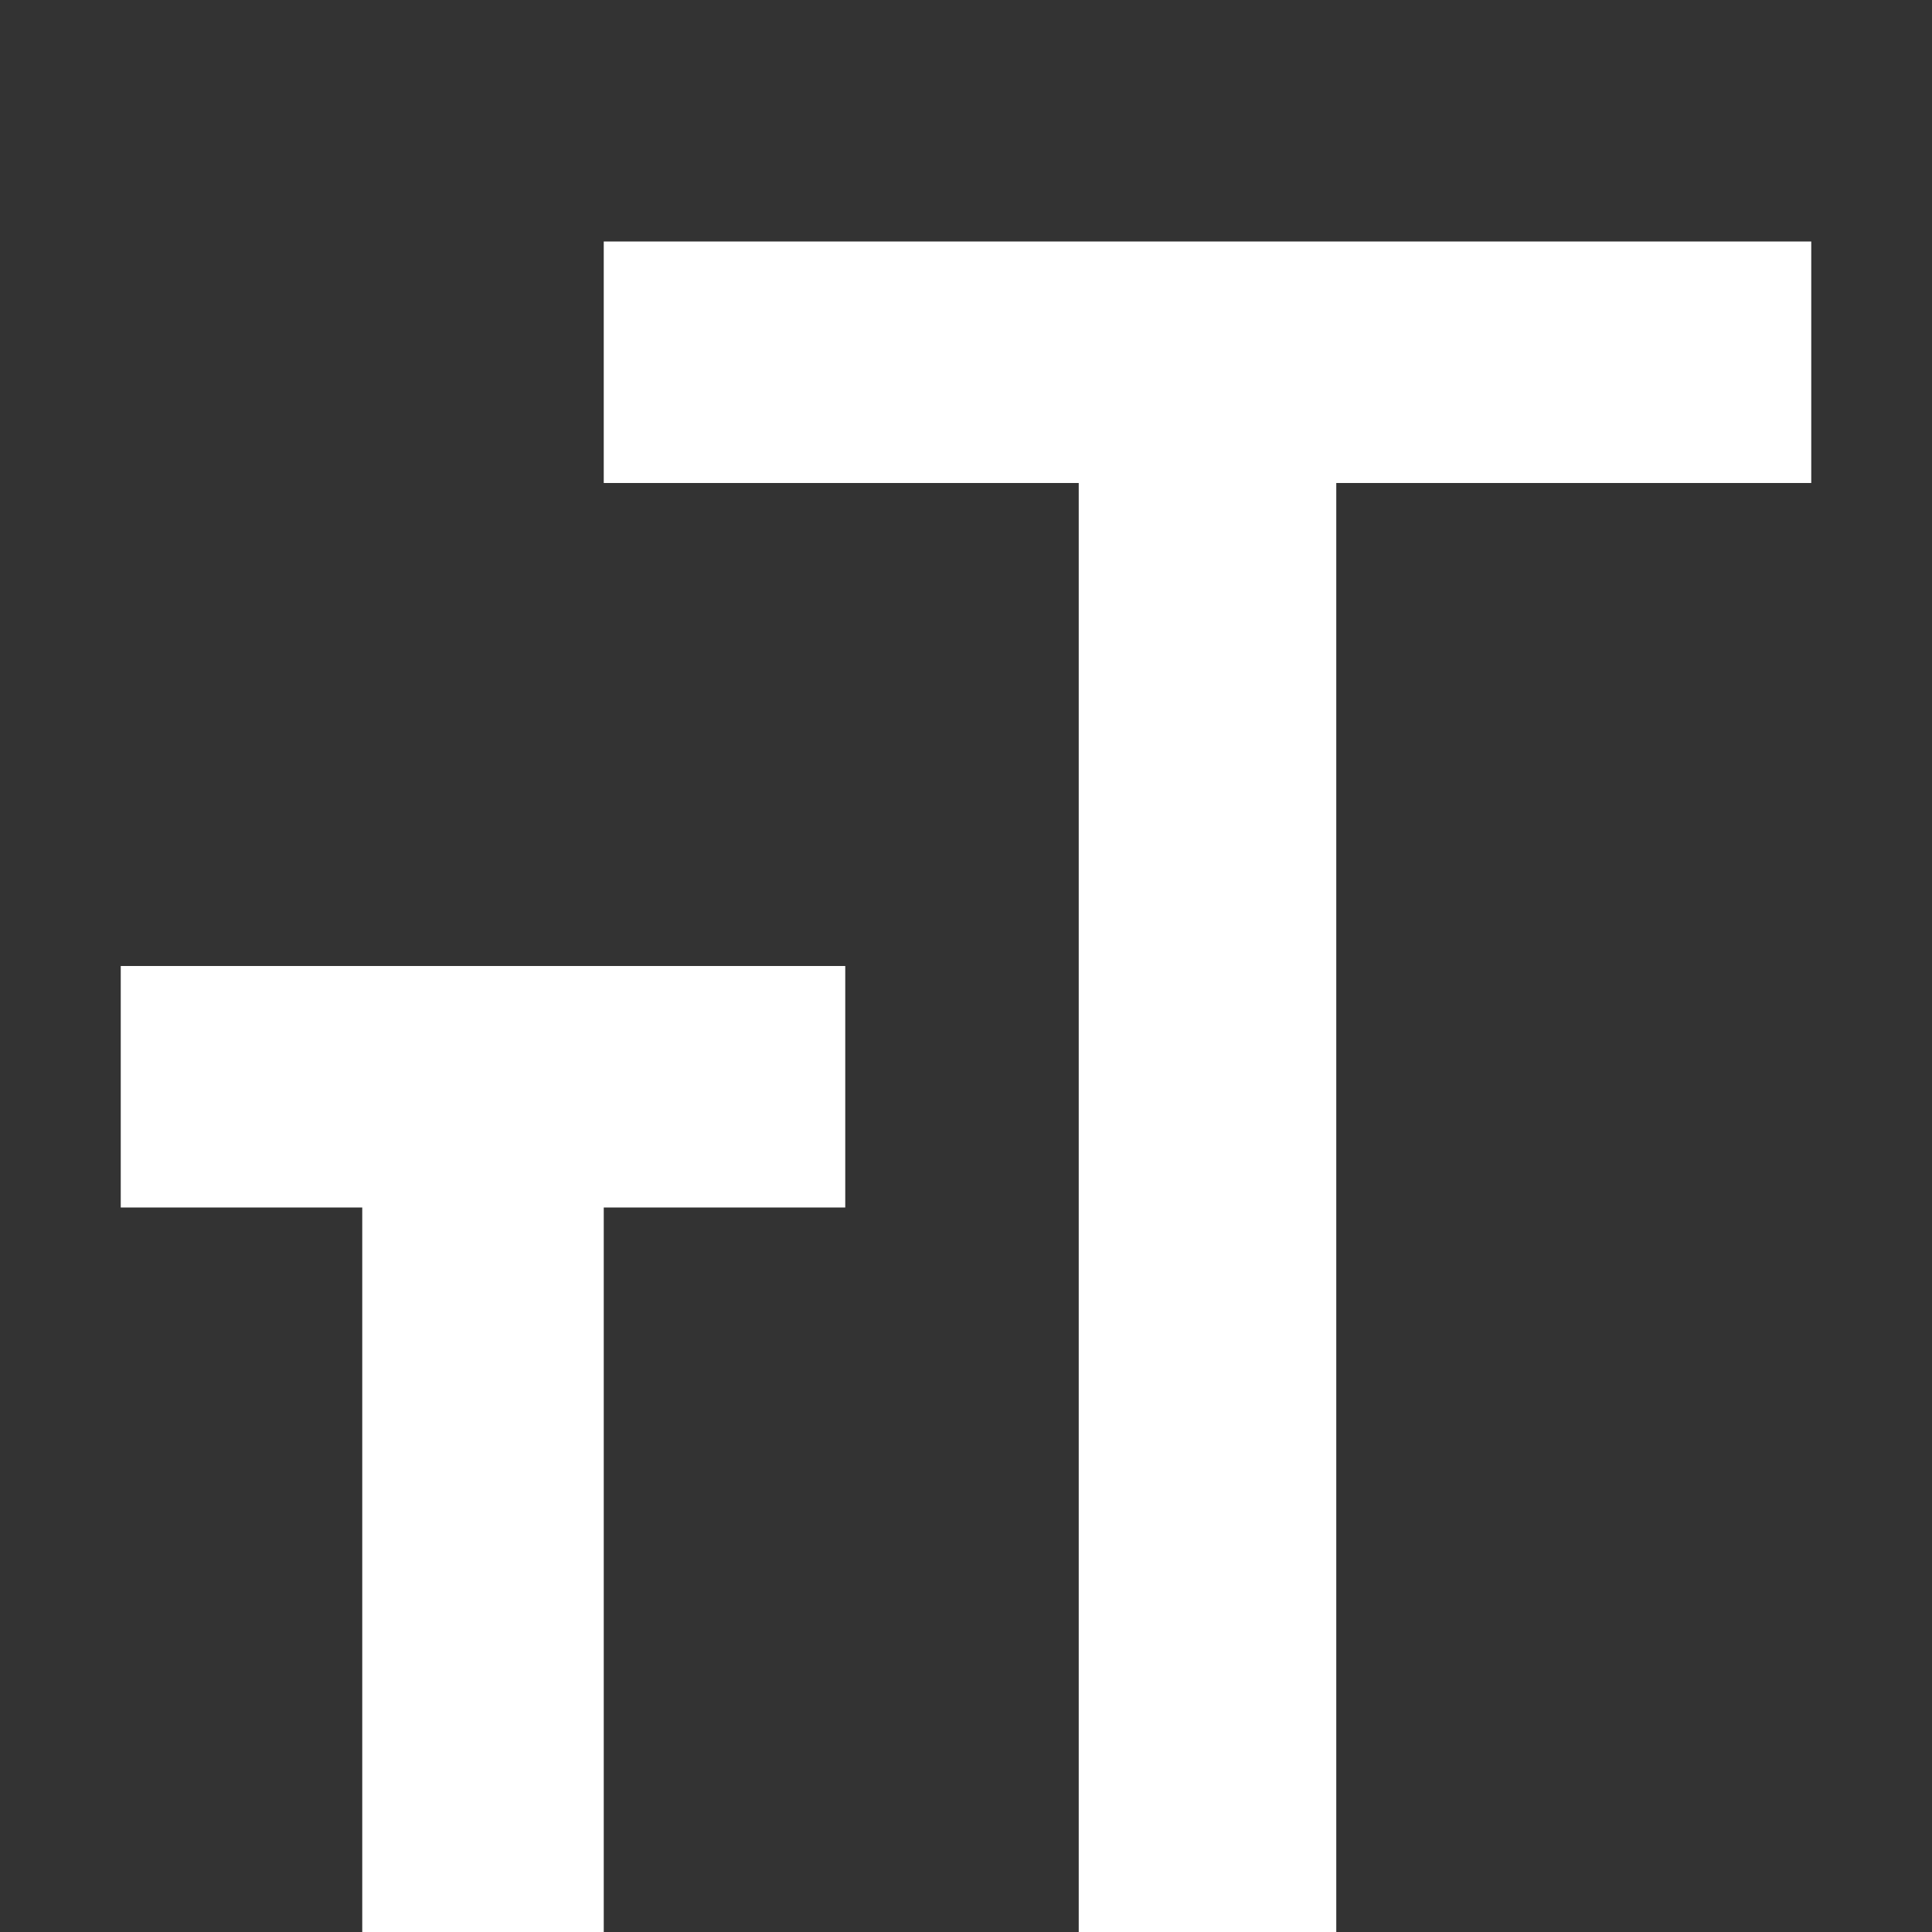
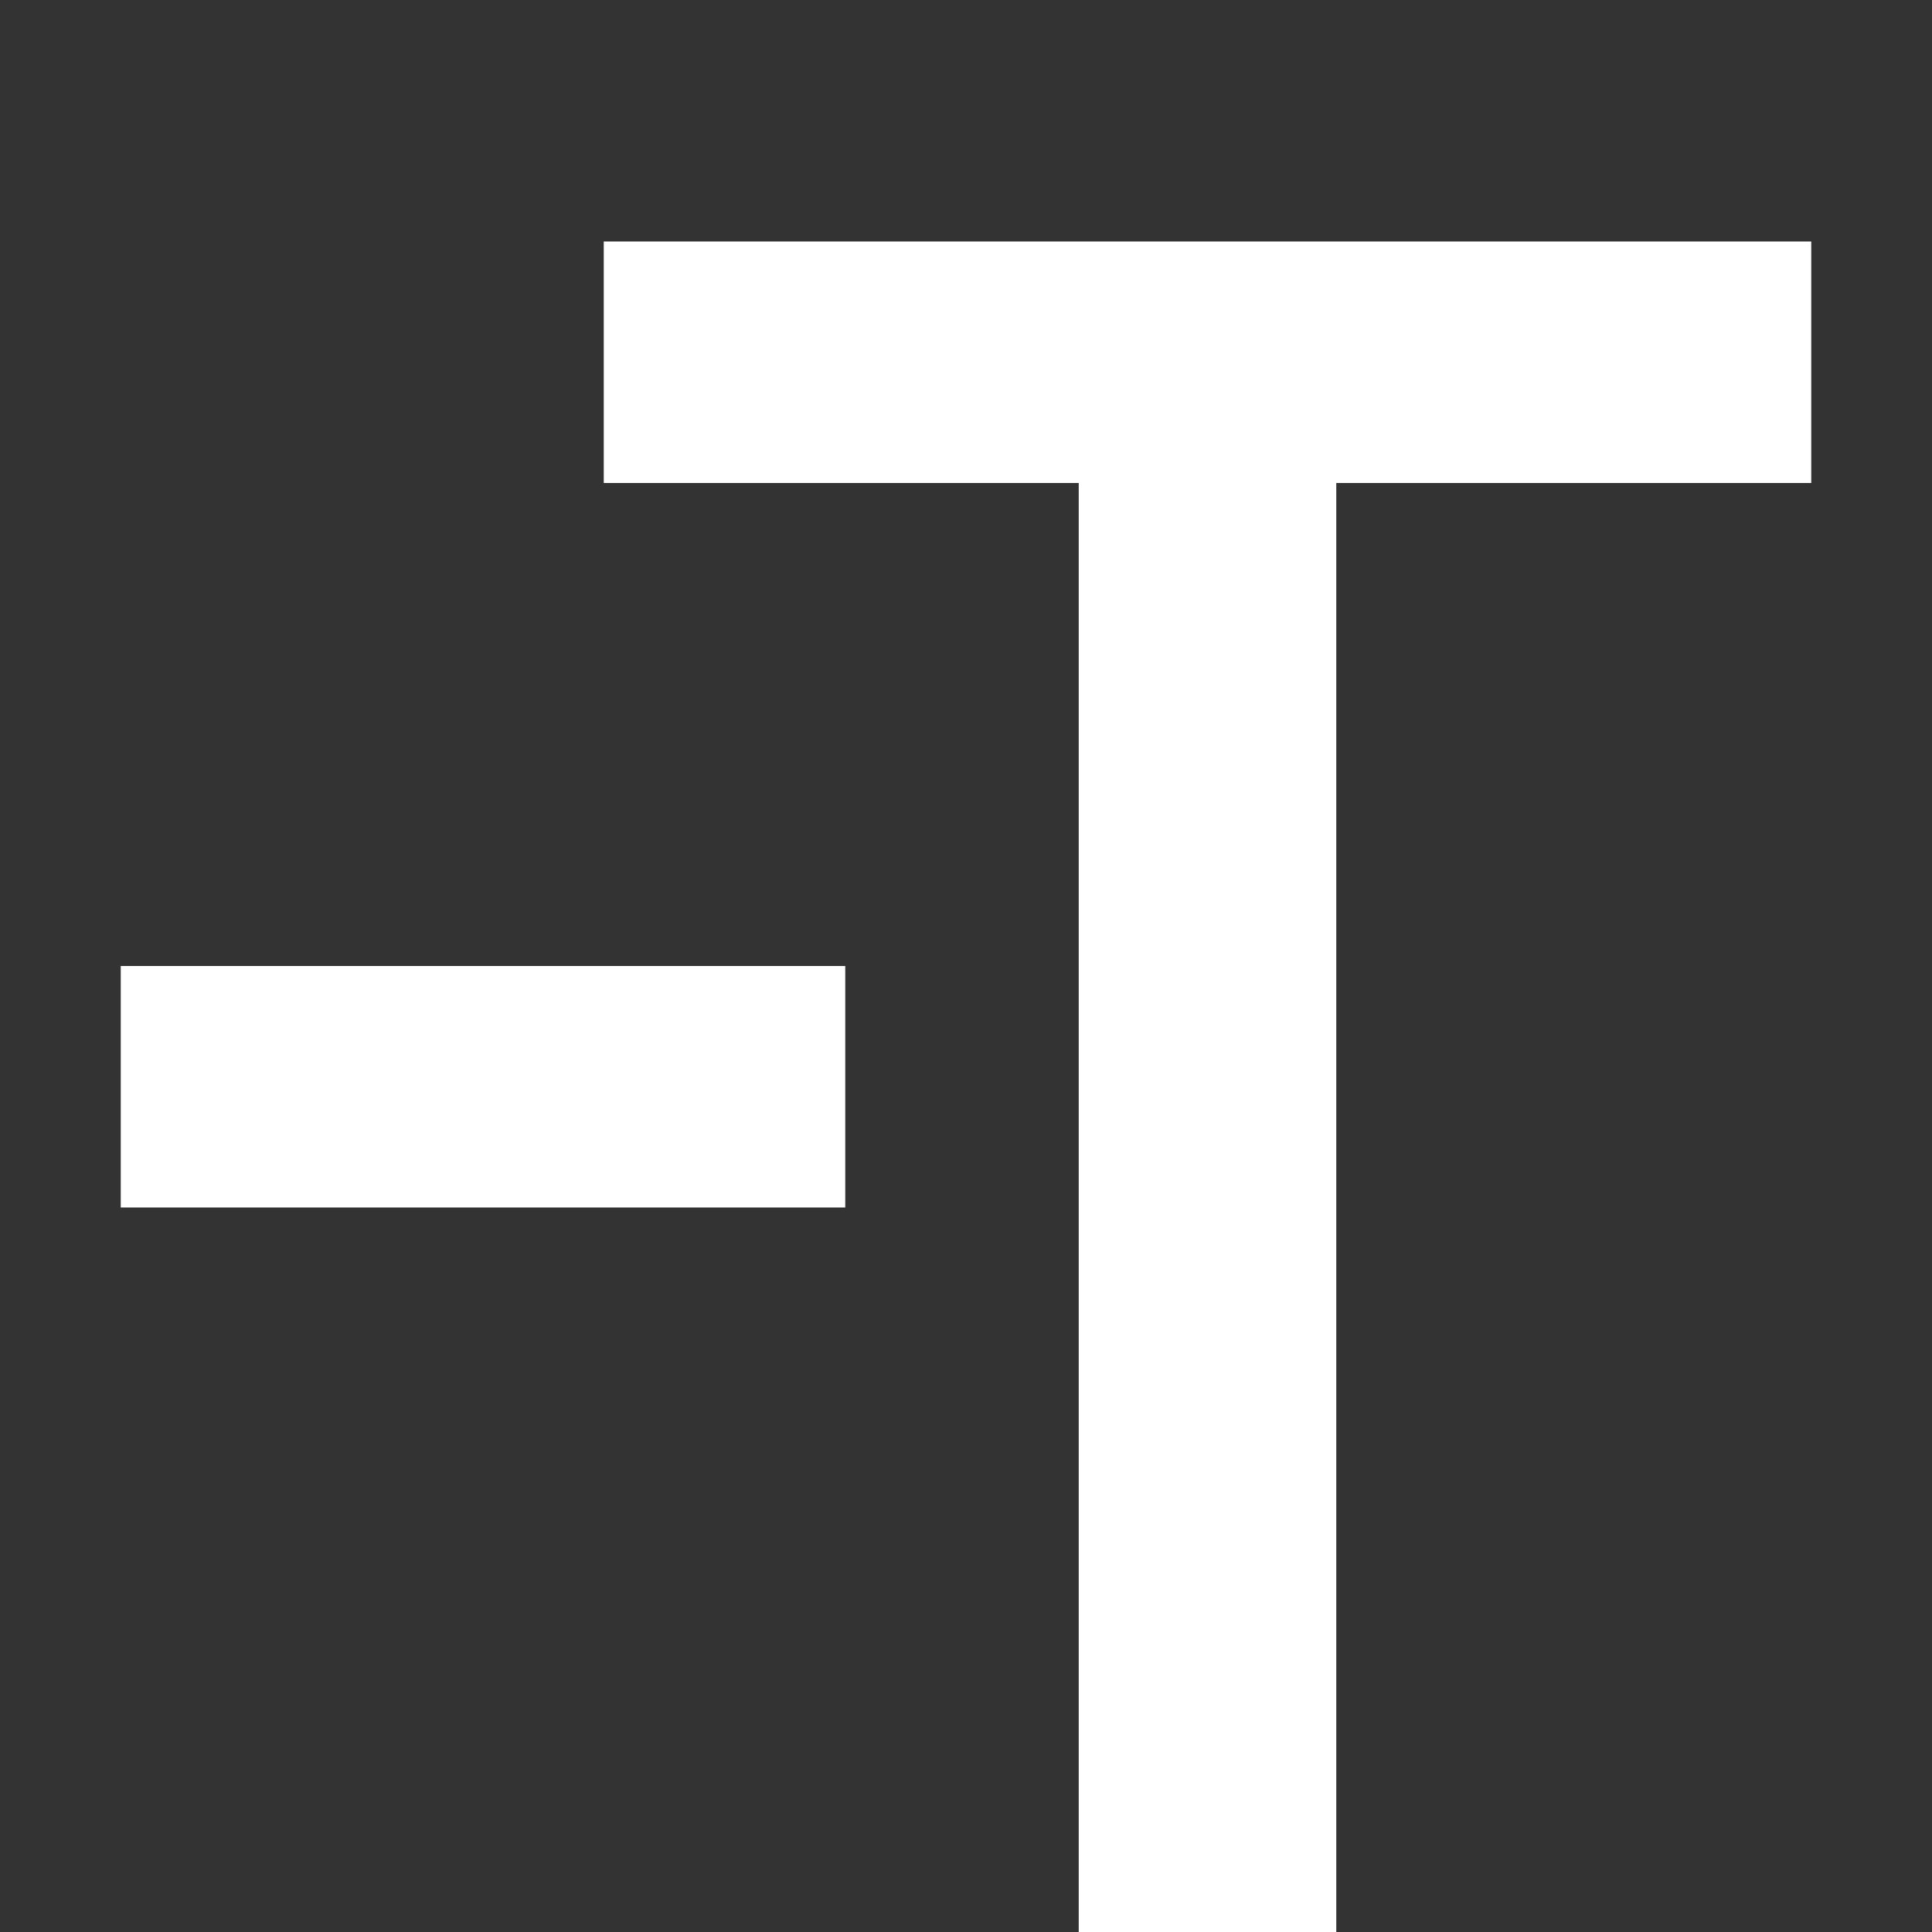
<svg xmlns="http://www.w3.org/2000/svg" aria-hidden="true" focusable="false" width="1em" height="1em" preserveAspectRatio="xMidYMid meet" viewBox="0 0 512 512" class="iconify" data-icon="file-icons:font" style="vertical-align: -0.125em; transform: rotate(360deg);">
  <rect x="0" y="0" width="512" height="512" fill="#333333" stroke="none" />
-   <path d="M32 256h192v64h-64v192H96V320H32zm448-128H354.125v384h-68.25V128H160V64h320z" fill="white" />
+   <path d="M32 256h192v64h-64v192V320H32zm448-128H354.125v384h-68.25V128H160V64h320z" fill="white" />
</svg>